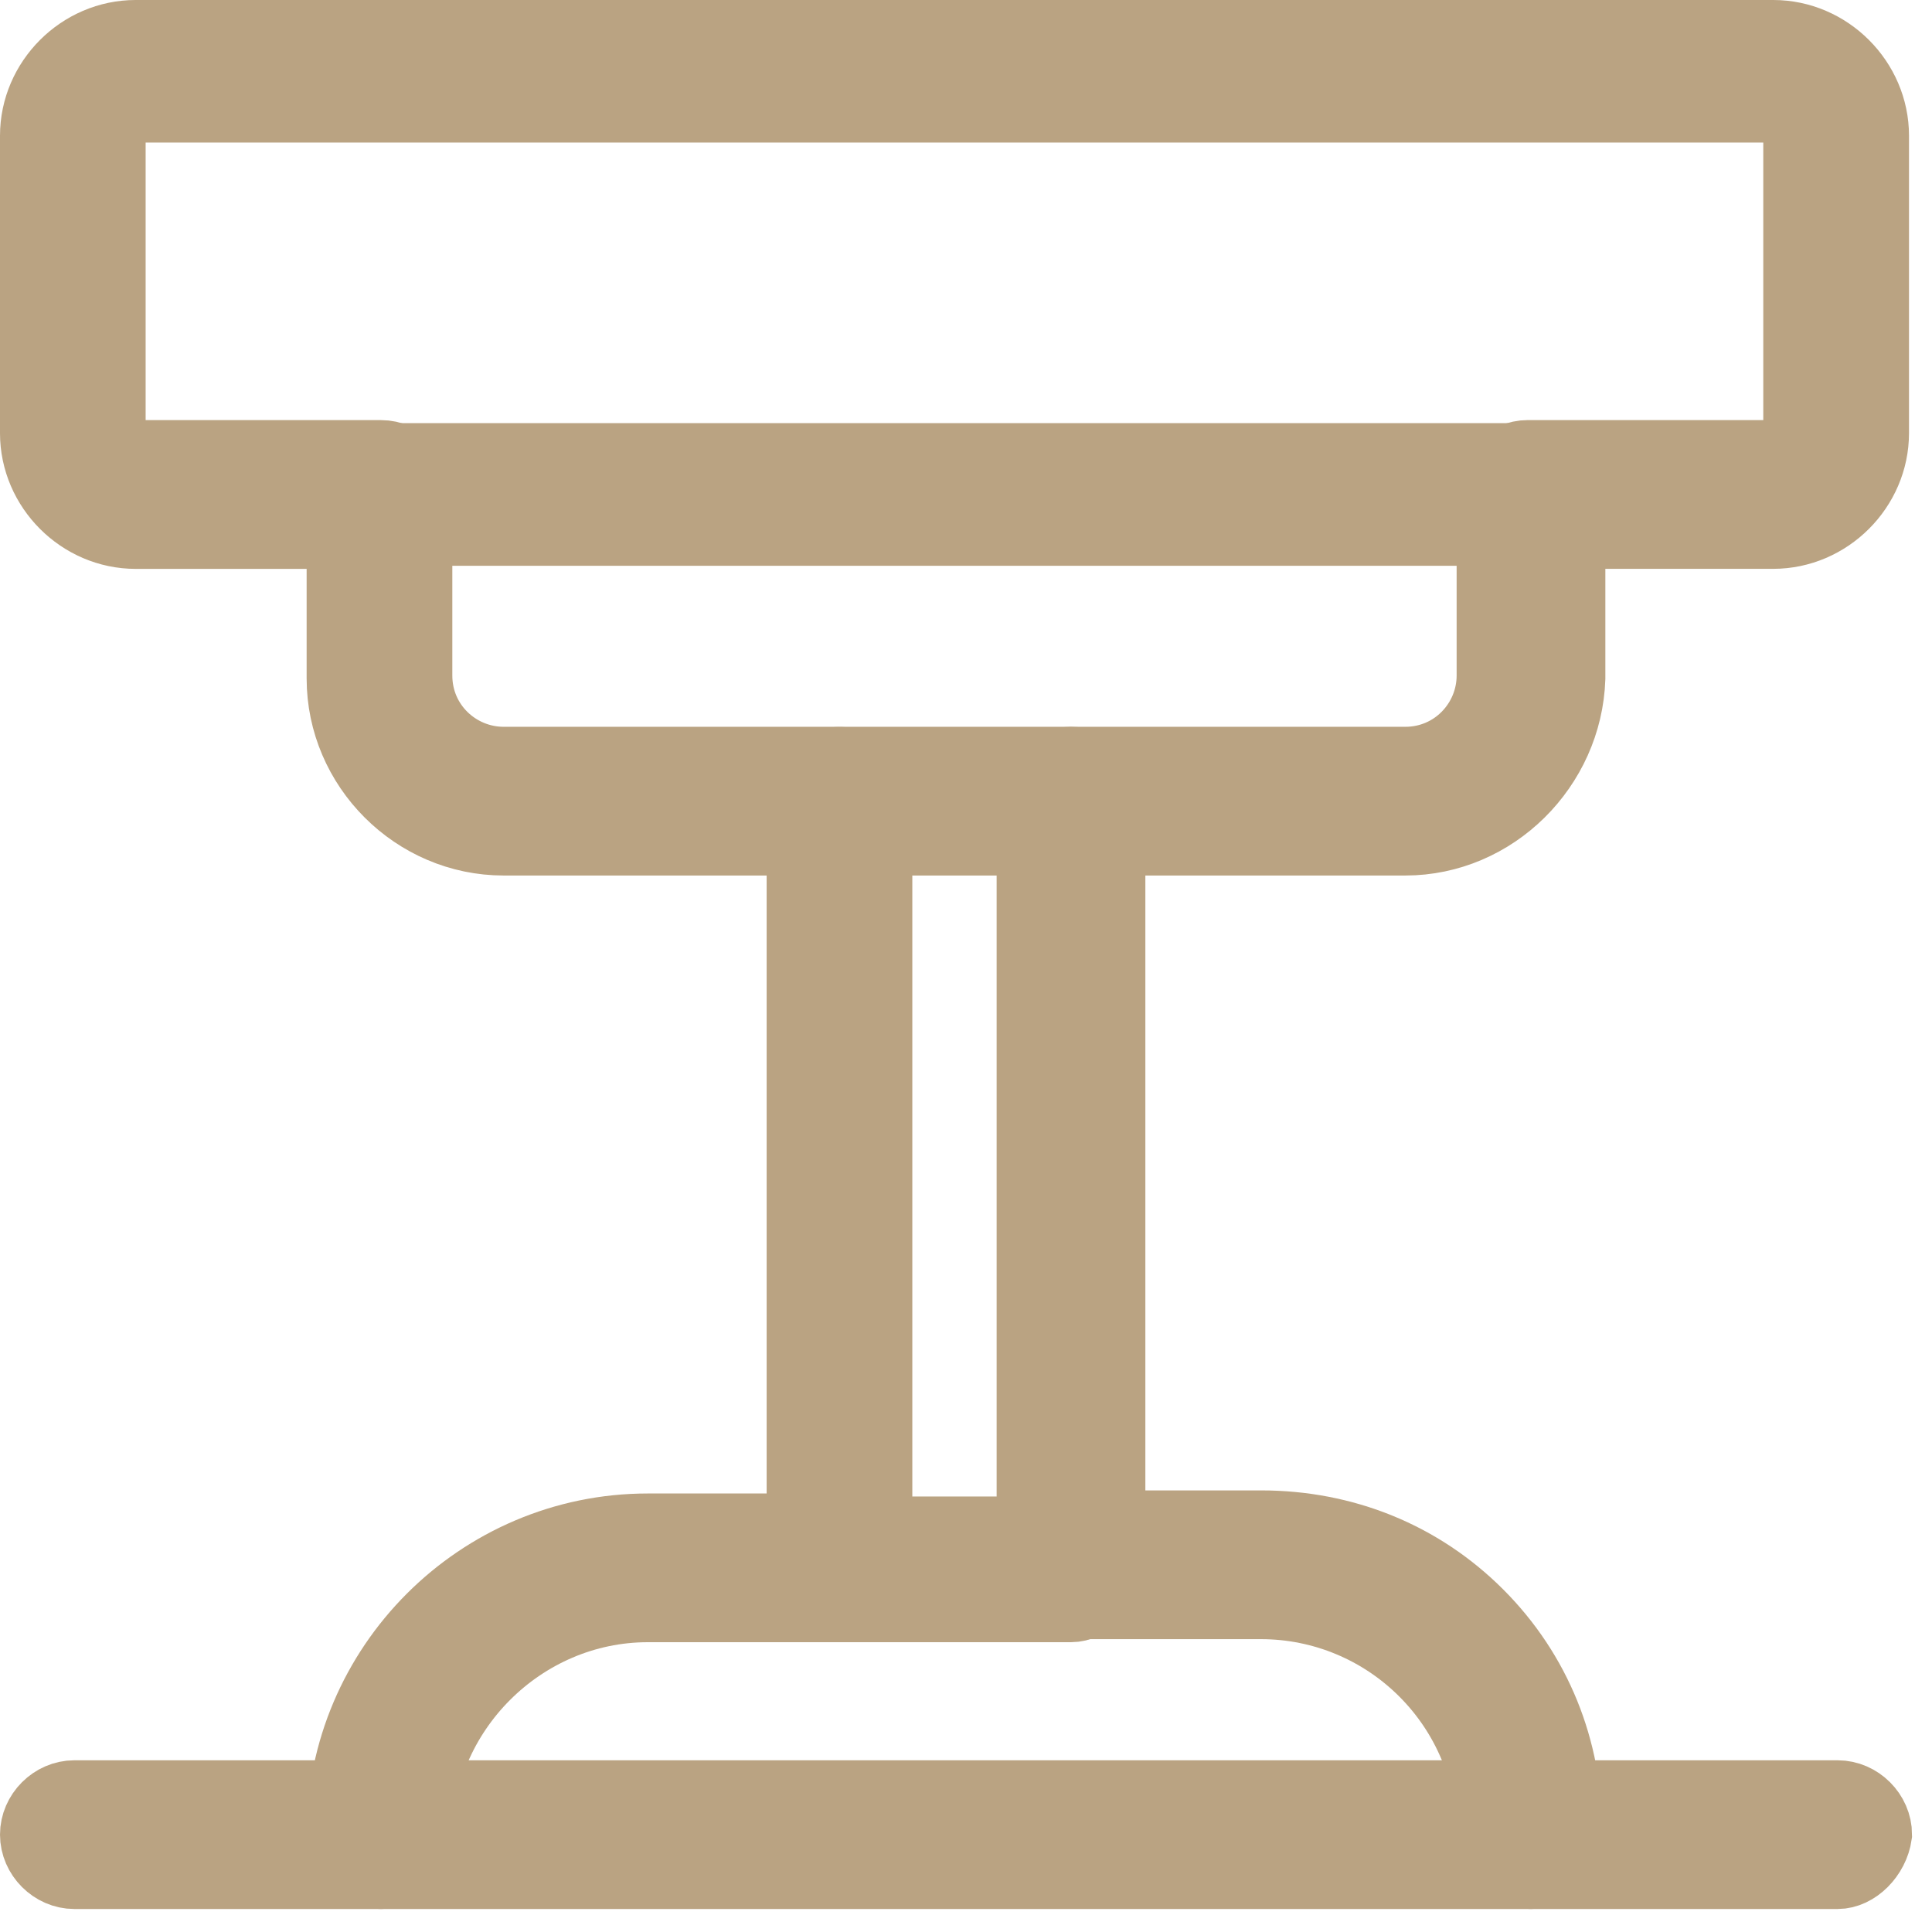
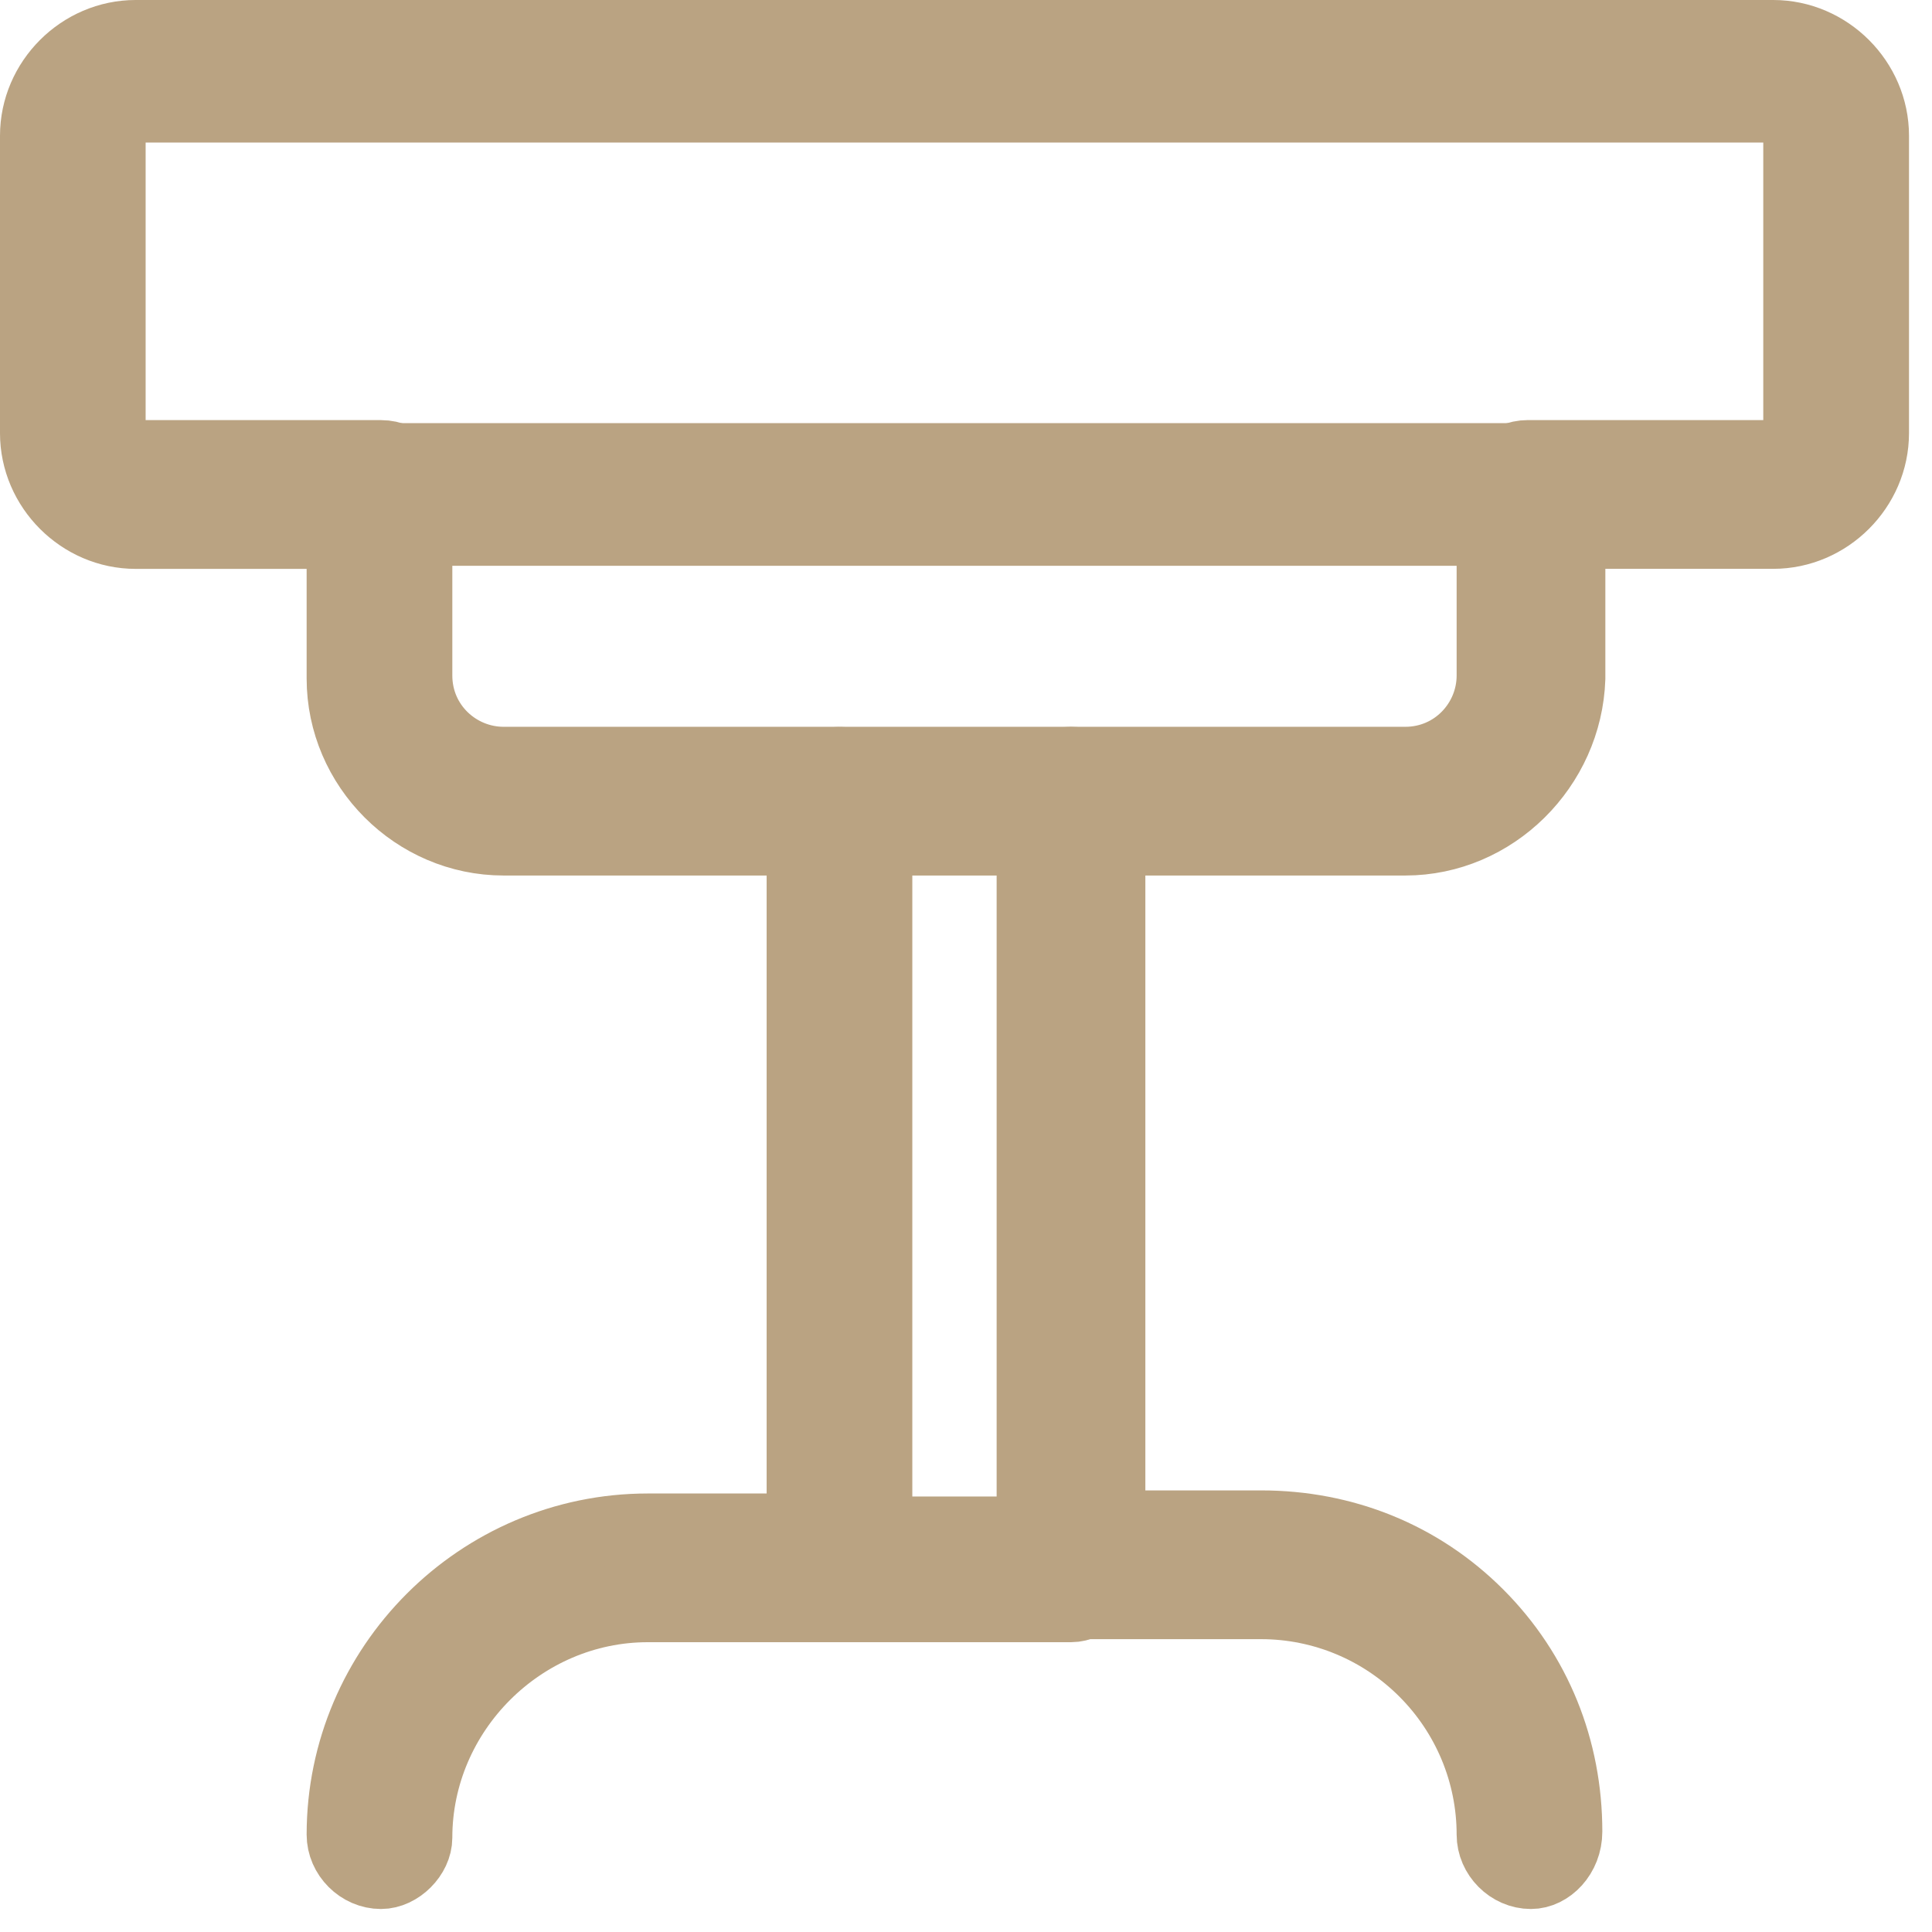
<svg xmlns="http://www.w3.org/2000/svg" version="1.1" x="0px" y="0px" width="42px" height="42px" viewBox="0 0 42 42" enable-background="new 0 0 42 42" xml:space="preserve">
  <defs>
</defs>
  <path fill="#BAA382" stroke="#BAA382" stroke-width="1.5" stroke-miterlimit="10" d="M38.549,11.616h-5.333  c-0.467,0-0.866-0.4-0.866-0.867c0-0.466,0.399-0.867,0.866-0.867h5.333c0.267,0,0.533-0.267,0.533-0.533V2.883  c0-0.267-0.267-0.534-0.533-0.534h-35.6c-0.266,0-0.533,0.267-0.533,0.534V9.35c0,0.267,0.268,0.533,0.533,0.533h5.334  c0.467,0,0.866,0.4,0.866,0.867c0,0.467-0.399,0.867-0.866,0.867H2.949c-1.2,0-2.199-1-2.199-2.2V2.95c0-1.2,0.999-2.2,2.199-2.2  h35.6c1.2,0,2.201,1,2.201,2.2v6.466C40.75,10.616,39.749,11.616,38.549,11.616z" />
  <path fill="#BAA382" stroke="#BAA382" stroke-width="1.5" stroke-miterlimit="10" d="M30.549,18.283h-7.267  c-0.466,0-0.866-0.4-0.866-0.867c0-0.466,0.4-0.866,0.866-0.866h7.267c1.067,0,1.867-0.867,1.867-1.866V11.55H9.083v3.134  c0,1.066,0.866,1.866,1.866,1.866h7.268c0.467,0,0.866,0.4,0.866,0.866c0,0.467-0.399,0.867-0.866,0.867h-7.268  c-1.934,0-3.533-1.6-3.533-3.533v-3.934c0-0.467,0.4-0.867,0.867-0.867h24.999c0.467,0,0.867,0.4,0.867,0.867v3.934  C34.083,16.683,32.483,18.283,30.549,18.283z" />
  <path fill="#BAA382" stroke="#BAA382" stroke-width="1.5" stroke-miterlimit="10" d="M8.283,40.75c-0.467,0-0.867-0.4-0.867-0.867  c0-3.666,3-6.666,6.667-6.666h4.2c0.467,0,0.866,0.399,0.866,0.866s-0.399,0.867-0.866,0.867h-4.2c-2.733,0-5,2.267-5,5  C9.083,40.35,8.683,40.75,8.283,40.75z" />
  <path fill="#BAA382" stroke="#BAA382" stroke-width="1.5" stroke-miterlimit="10" d="M33.282,40.75c-0.466,0-0.866-0.4-0.866-0.867  c0-1.333-0.533-2.6-1.467-3.533c-0.933-0.933-2.2-1.466-3.533-1.466h-4.2c-0.467,0-0.866-0.4-0.866-0.867  c0-0.467,0.399-0.867,0.866-0.867h4.2c1.8,0,3.467,0.667,4.733,1.934s1.934,2.934,1.934,4.733  C34.083,40.35,33.683,40.75,33.282,40.75z" />
  <path fill="#BAA382" stroke="#BAA382" stroke-width="1.5" stroke-miterlimit="10" d="M23.282,34.95h-4.999  c-0.467,0-0.867-0.4-0.867-0.867V17.416c0-0.466,0.4-0.866,0.867-0.866h4.999c0.467,0,0.867,0.4,0.867,0.866v16.667  C24.083,34.55,23.683,34.95,23.282,34.95z M19.083,33.283h3.333v-15h-3.333V33.283z" />
-   <path fill="#BAA382" stroke="#BAA382" stroke-width="1.5" stroke-miterlimit="10" d="M39.949,40.75H1.616  c-0.467,0-0.866-0.4-0.866-0.867c0-0.467,0.399-0.866,0.866-0.866h38.333c0.467,0,0.867,0.399,0.867,0.866  C40.75,40.35,40.35,40.75,39.949,40.75z" />
</svg>